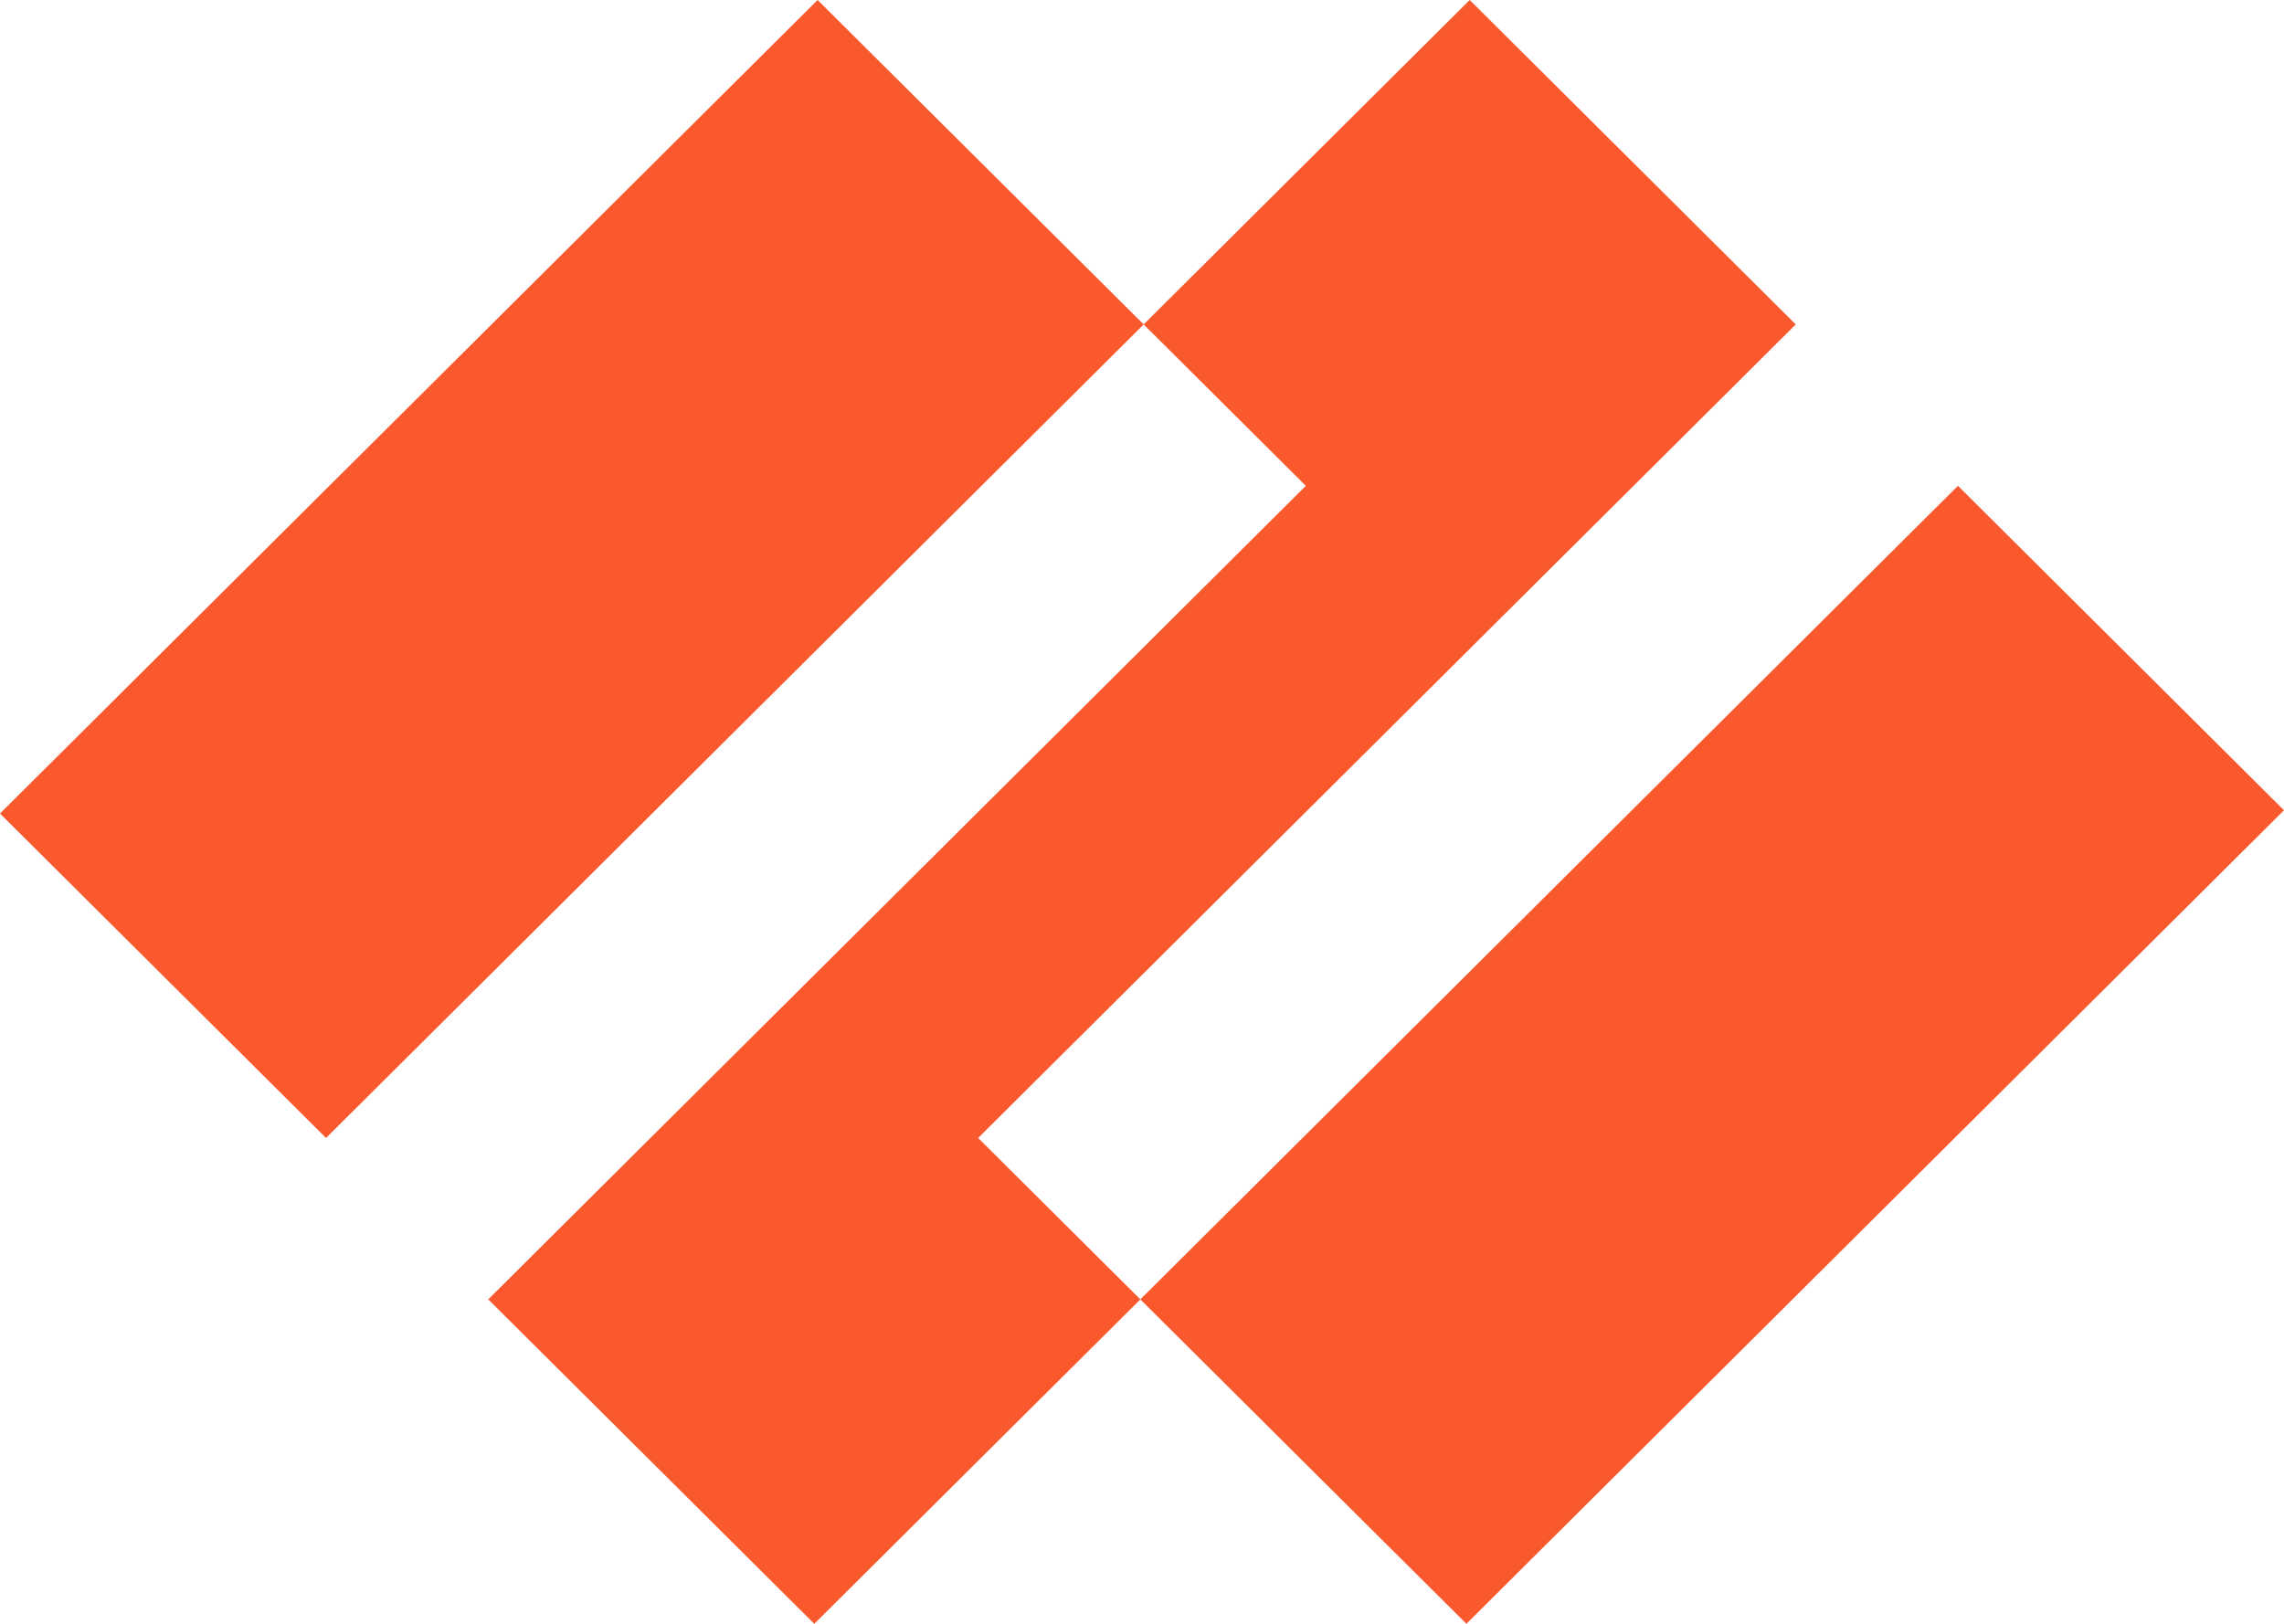
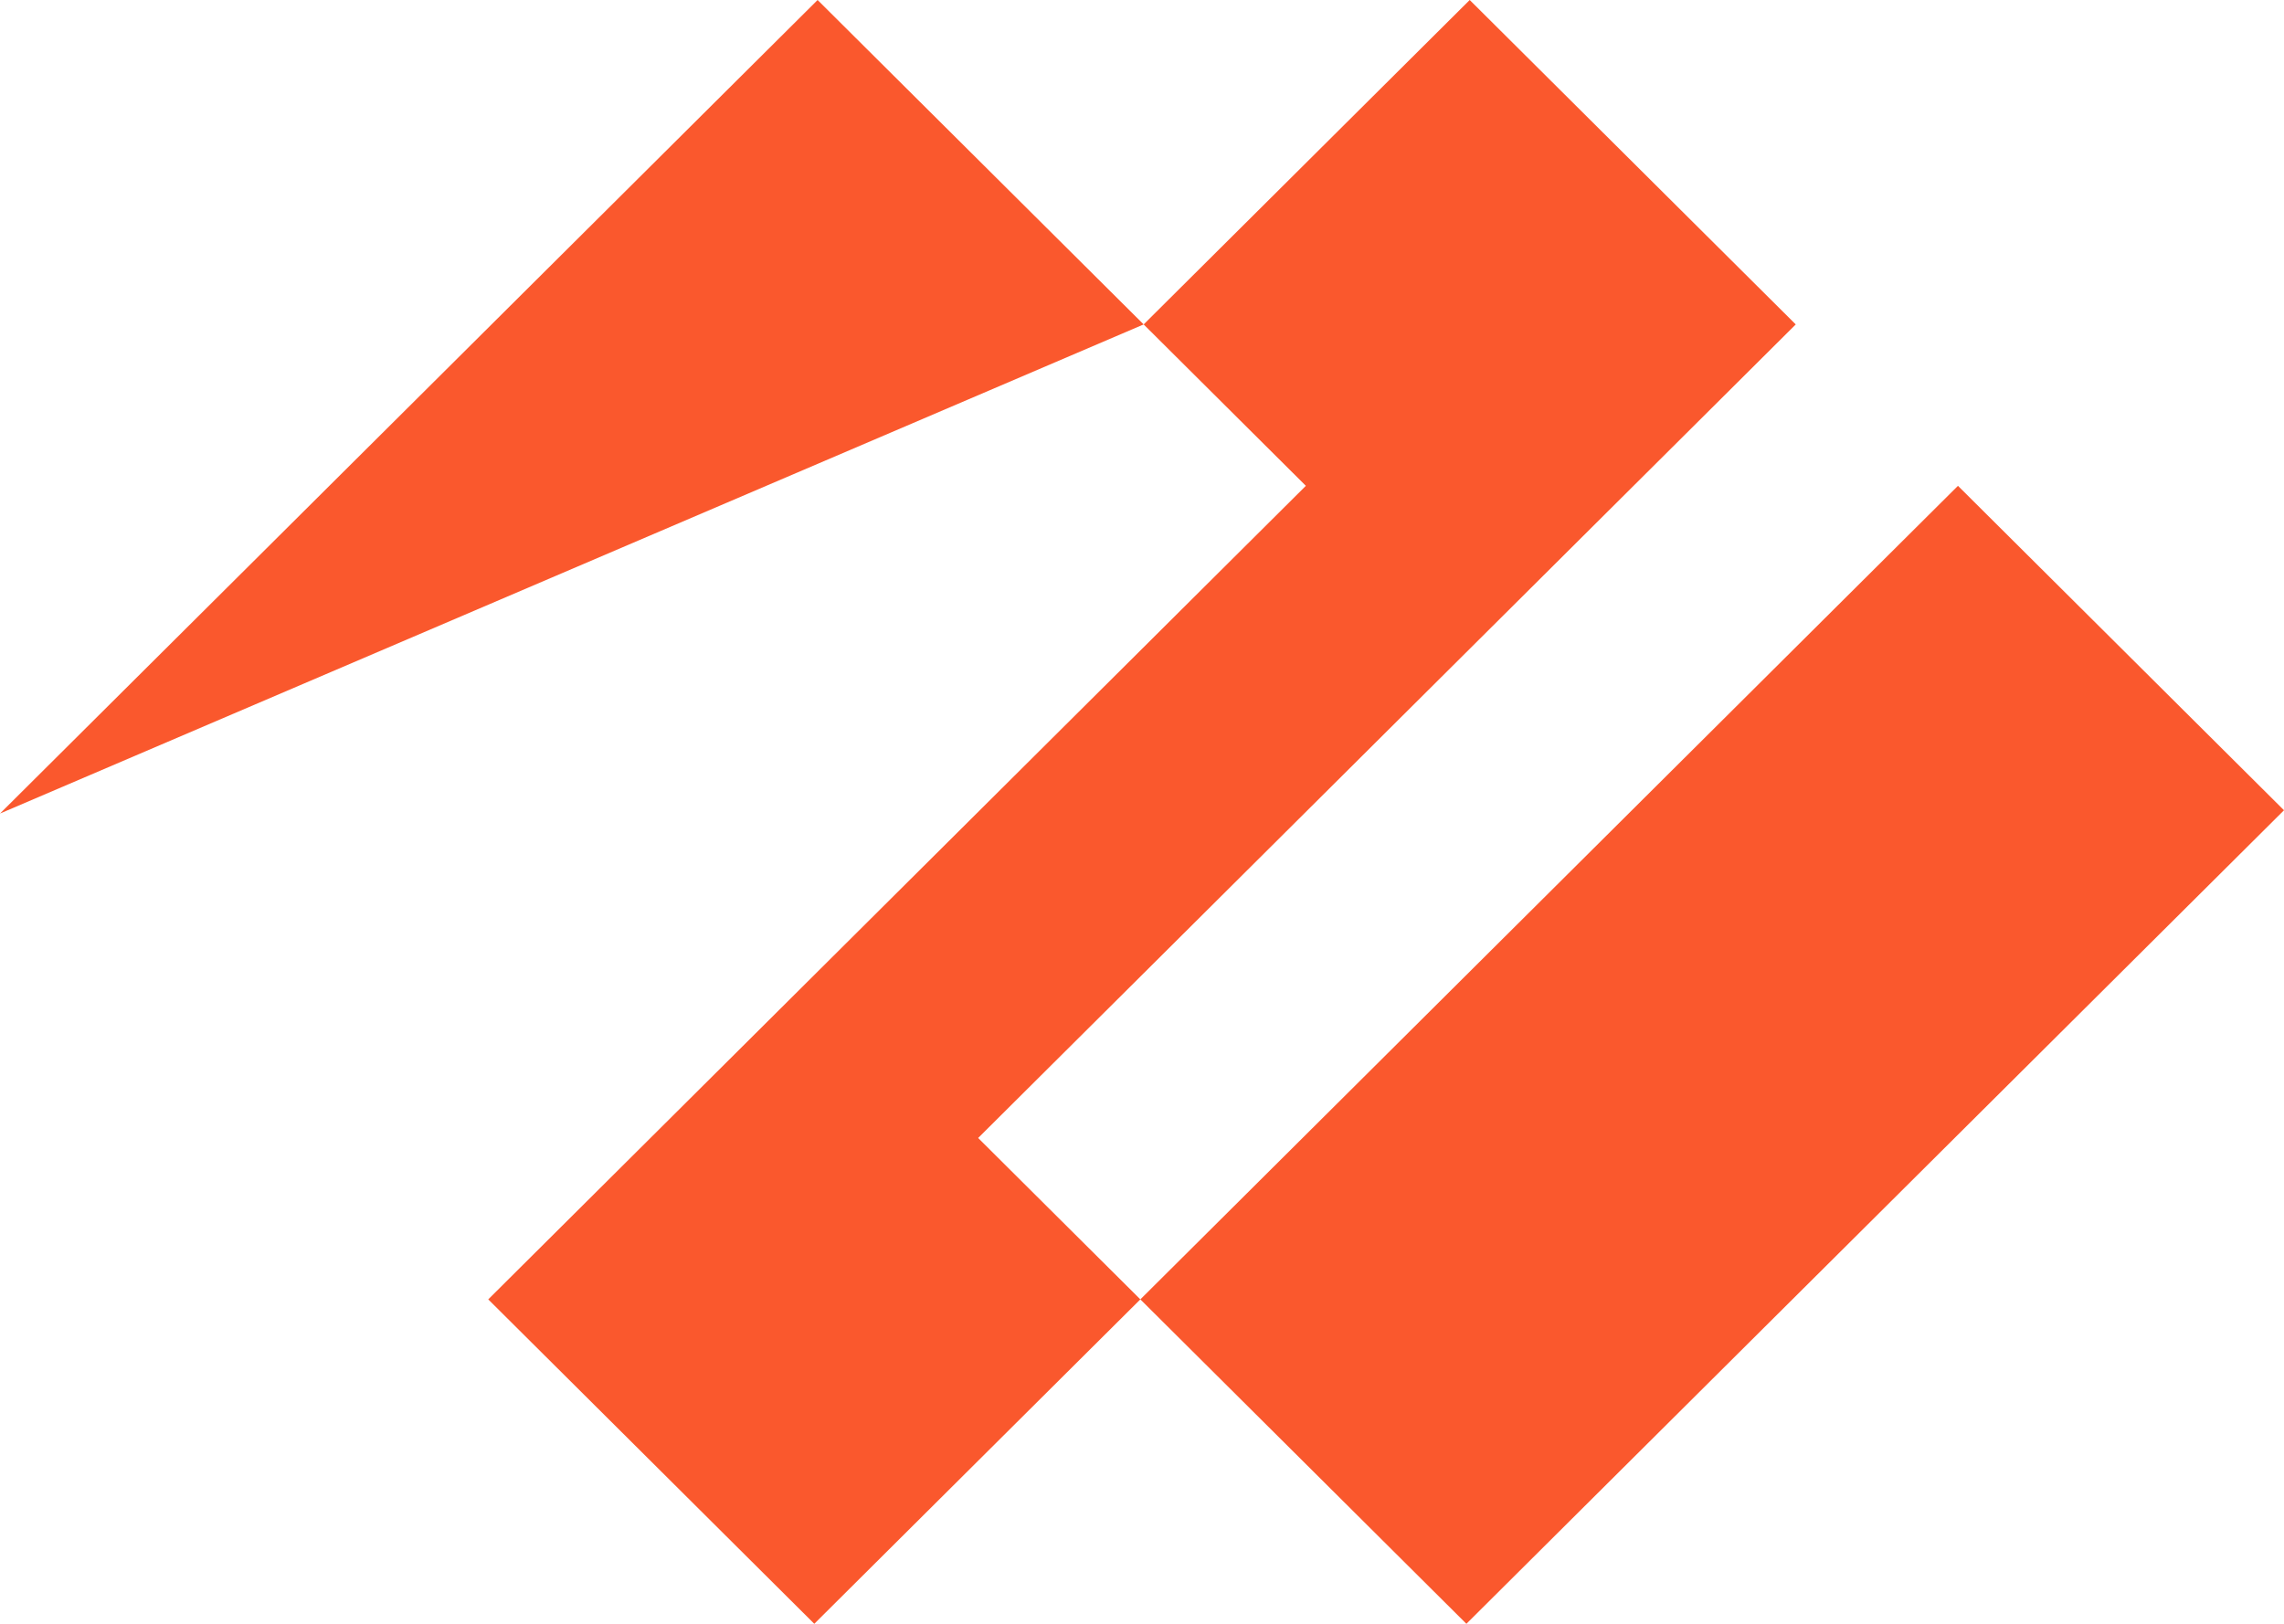
<svg xmlns="http://www.w3.org/2000/svg" width="135" height="96" viewBox="0 0 135 96">
  <g fill="#FA582D" fill-rule="nonzero">
-     <path d="M106.141 19.18 86.87 0 67.598 19.18l9.587 9.542L28.859 76.82 48.13 96l19.272-19.18-9.587-9.542 48.326-48.098M0 48.097l19.271 19.181L67.598 19.18 48.326 0 0 48.097M67.402 76.82 86.674 96 135 47.903l-19.271-19.181L67.402 76.82" />
+     <path d="M106.141 19.18 86.87 0 67.598 19.18l9.587 9.542L28.859 76.82 48.13 96l19.272-19.18-9.587-9.542 48.326-48.098M0 48.097L67.598 19.18 48.326 0 0 48.097M67.402 76.82 86.674 96 135 47.903l-19.271-19.181L67.402 76.82" />
  </g>
</svg>